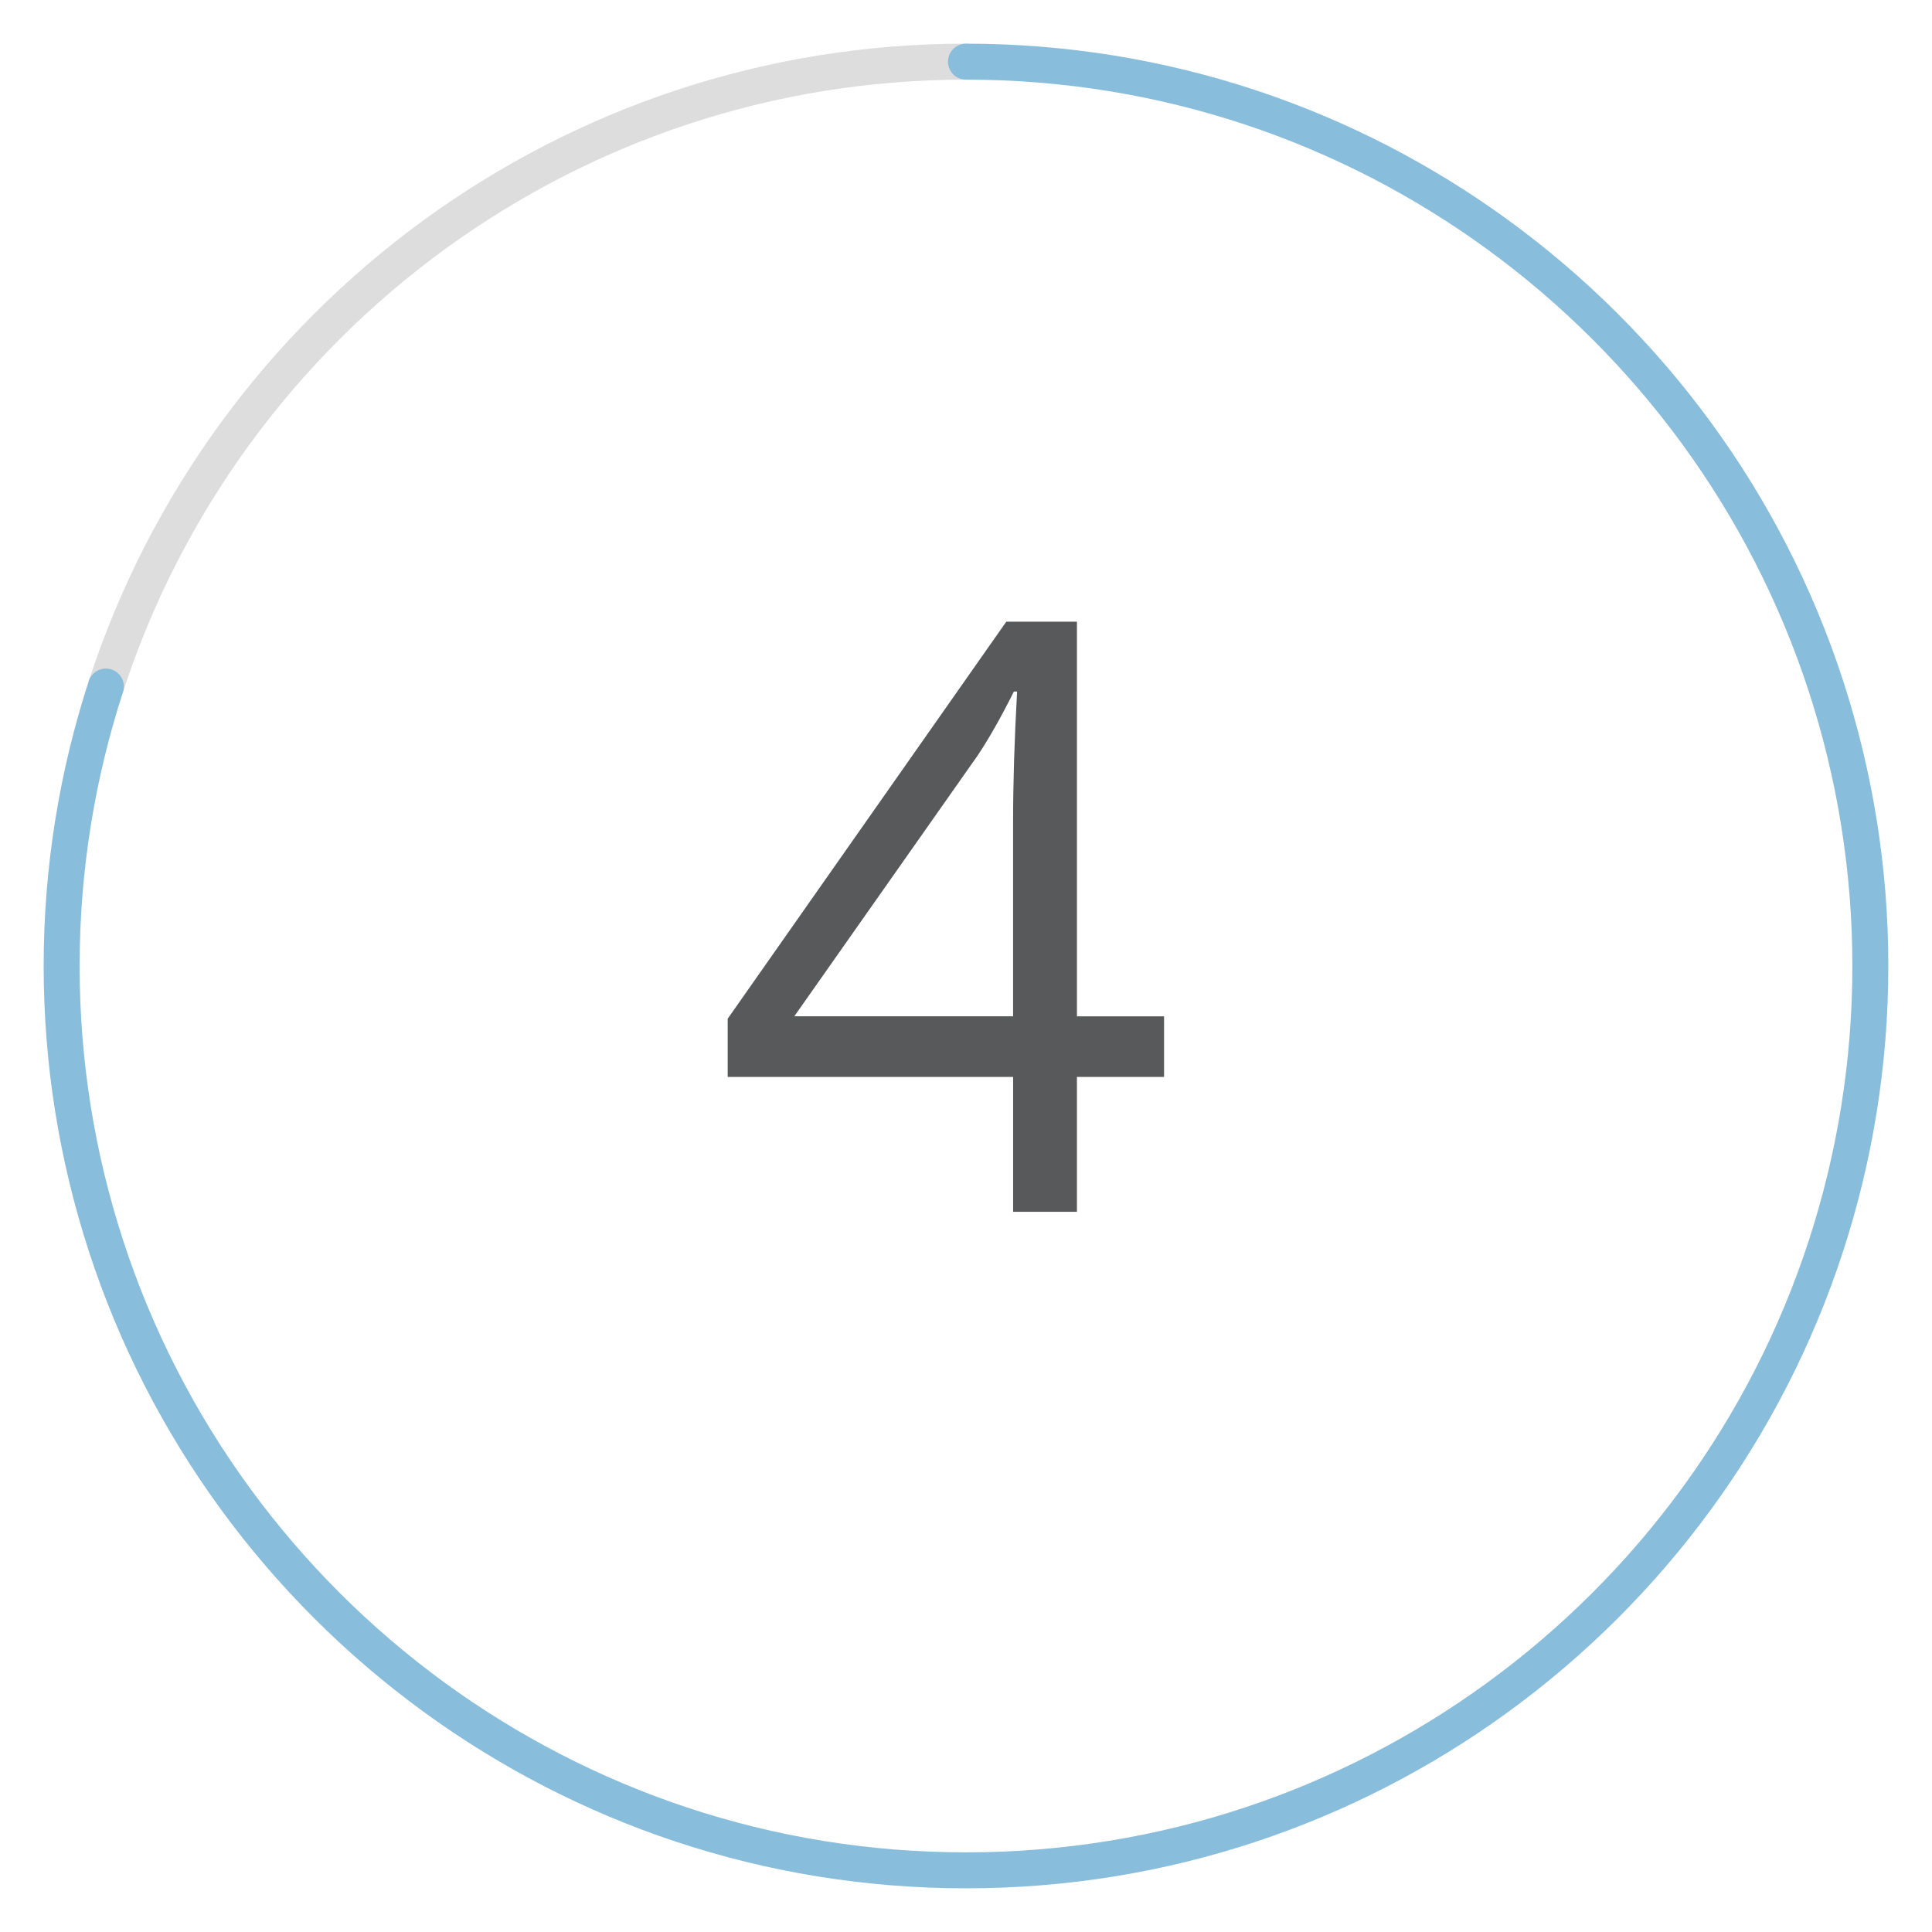
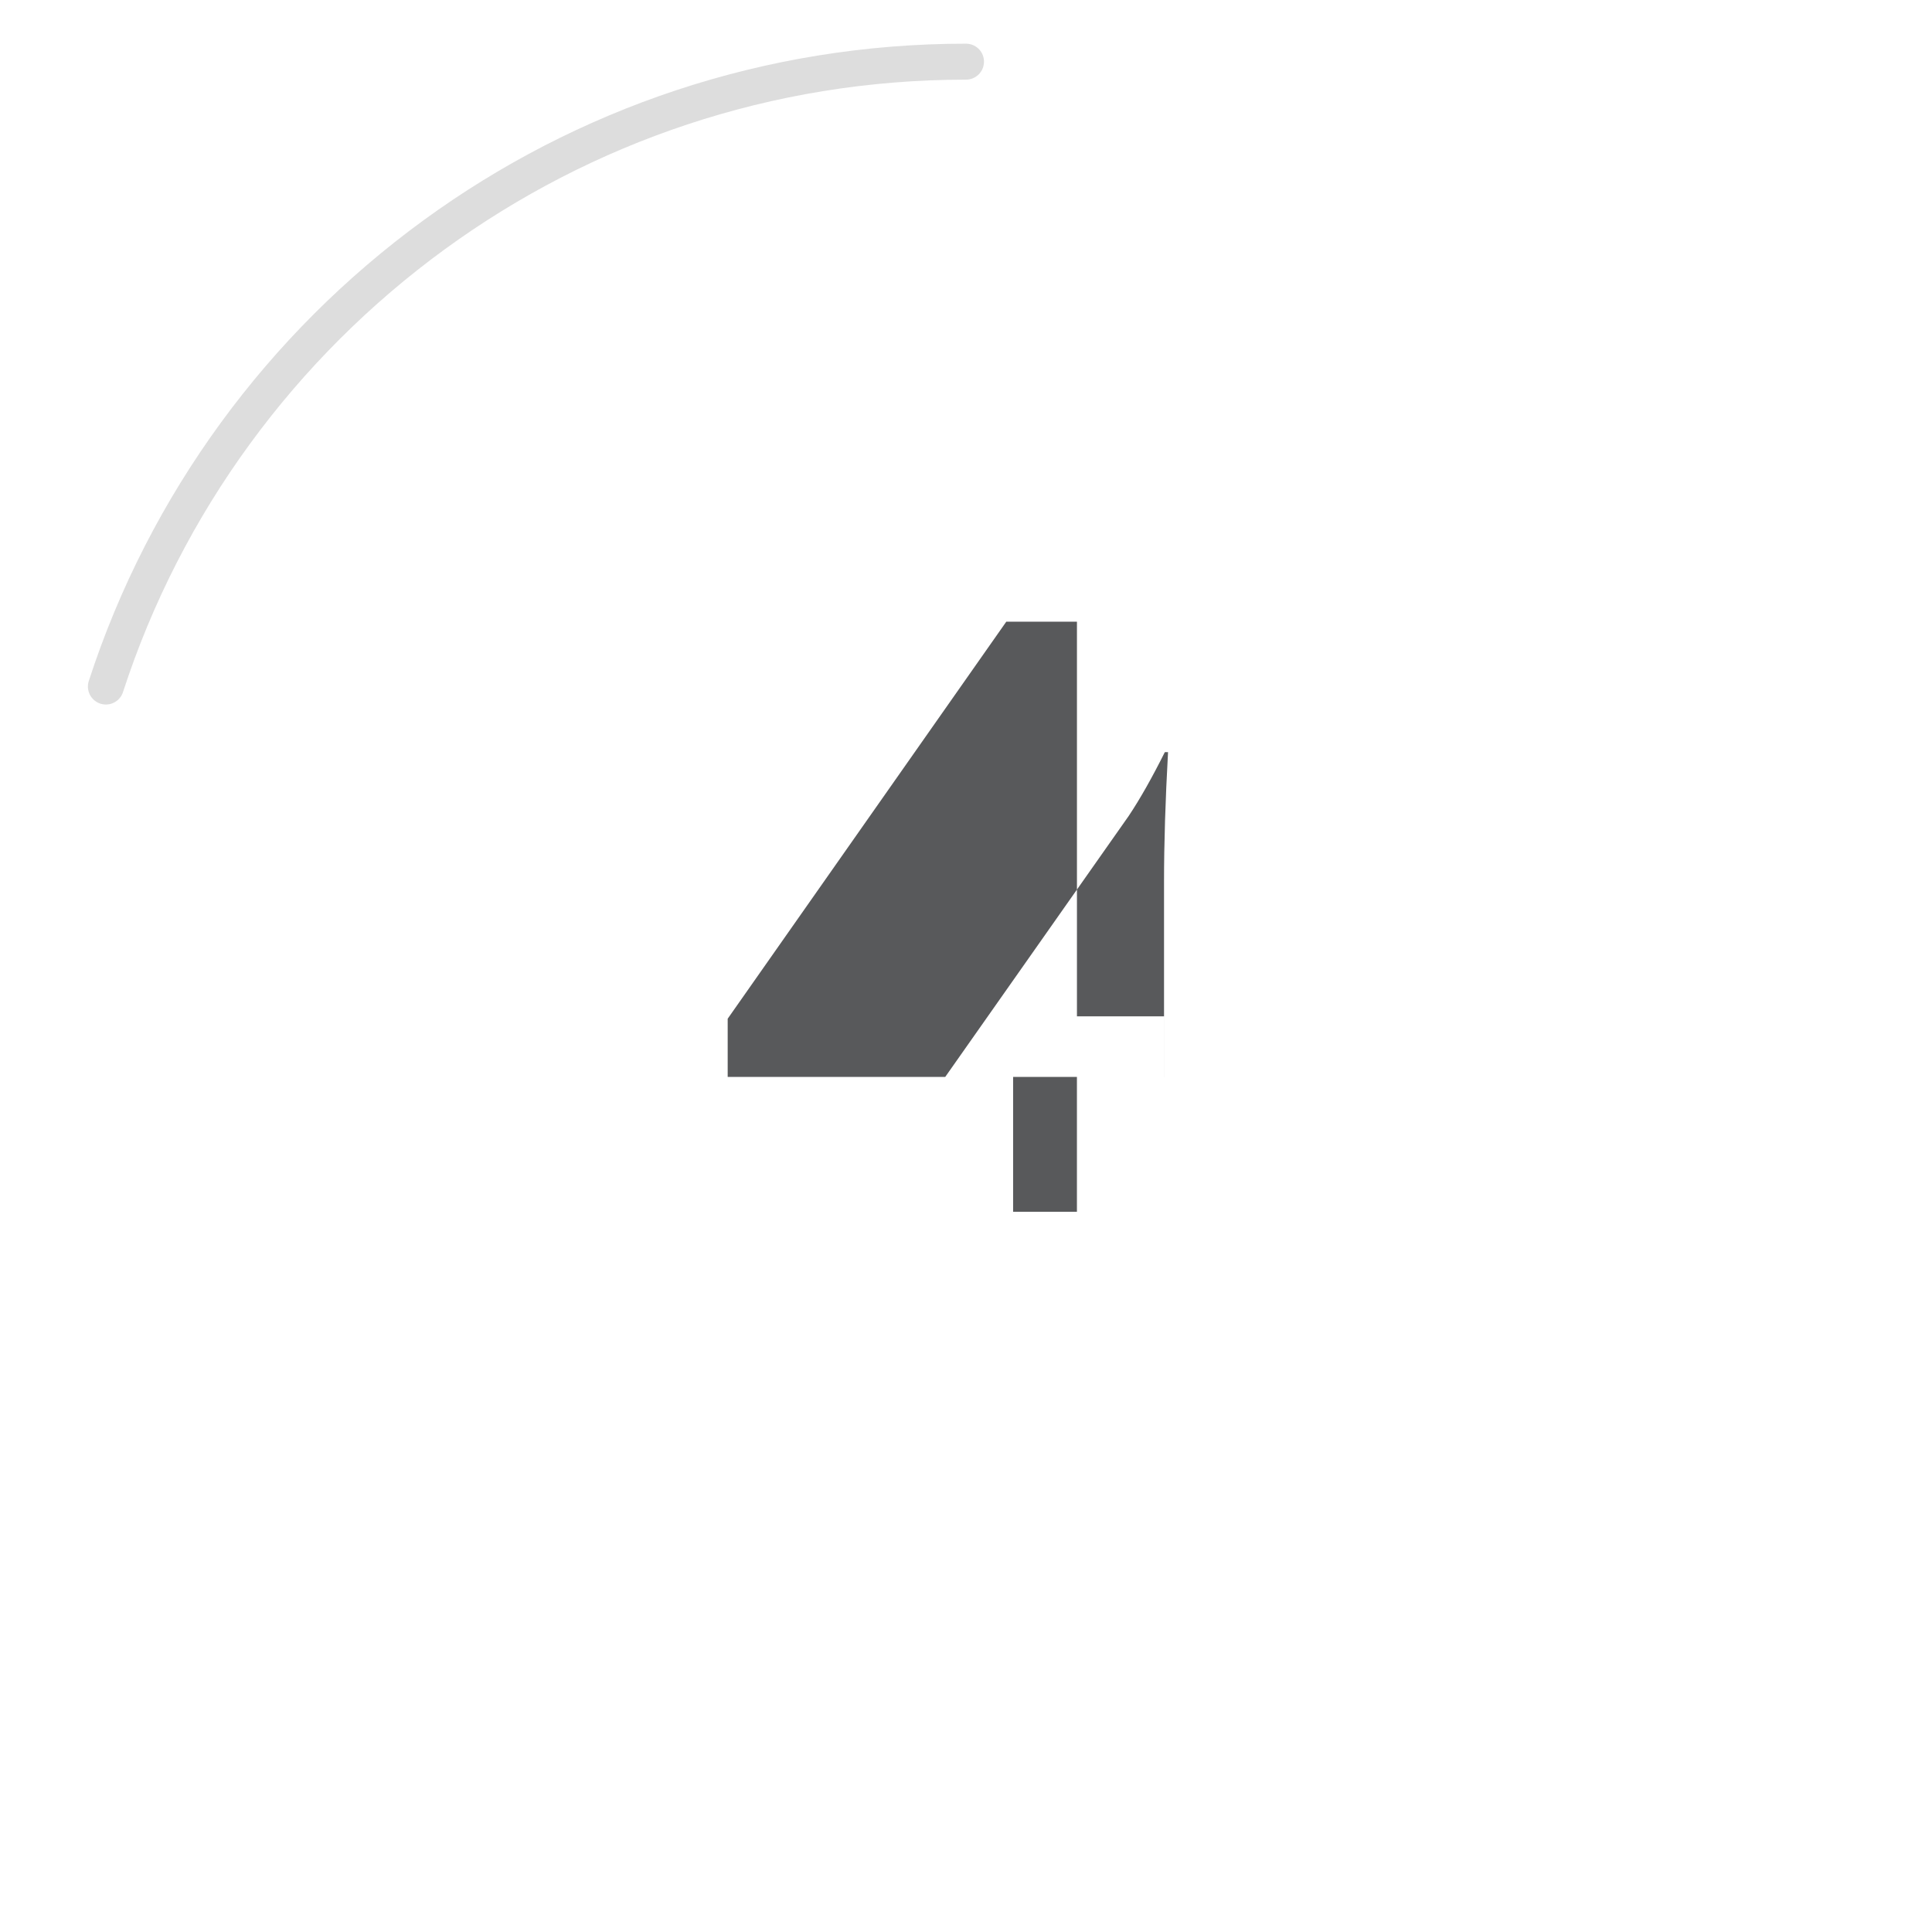
<svg xmlns="http://www.w3.org/2000/svg" id="Layer_1" viewBox="0 0 94 94">
  <defs>
    <style>.cls-1{stroke:#89bddc;}.cls-1,.cls-2{fill:none;stroke-linecap:round;stroke-linejoin:round;stroke-width:1.75px;}.cls-2{stroke:#ddd;}.cls-3{fill:#58595b;stroke-width:0px;}</style>
  </defs>
  <path class="cls-2" d="m47,3c-9.666,0-18.598,3.125-25.858,8.409-7.426,5.405-13.093,13.072-15.99,21.994" />
-   <path class="cls-1" d="m47,3c9.666,0,18.599,3.125,25.858,8.409,7.426,5.405,13.093,13.072,15.99,21.994,1.391,4.283,2.152,8.85,2.152,13.597s-.761,9.314-2.152,13.597c-2.897,8.922-8.564,16.589-15.99,21.994-7.26,5.284-16.192,8.409-25.859,8.409s-18.598-3.125-25.858-8.409c-7.426-5.405-13.093-13.072-15.99-21.994-1.391-4.283-2.152-8.85-2.152-13.597s.761-9.314,2.152-13.597" />
-   <path class="cls-3" d="m56.635,52.397h-4.238v6.562h-3.105v-6.562h-13.887v-2.832l13.555-19.317h3.438v19.2h4.238v2.949Zm-7.344-2.949v-9.493c0-1.862.065-3.965.195-6.309h-.156c-.625,1.25-1.211,2.285-1.758,3.105l-8.926,12.696h10.645Z" />
+   <path class="cls-3" d="m56.635,52.397h-4.238v6.562h-3.105v-6.562h-13.887v-2.832l13.555-19.317h3.438v19.2h4.238v2.949Zv-9.493c0-1.862.065-3.965.195-6.309h-.156c-.625,1.25-1.211,2.285-1.758,3.105l-8.926,12.696h10.645Z" />
</svg>